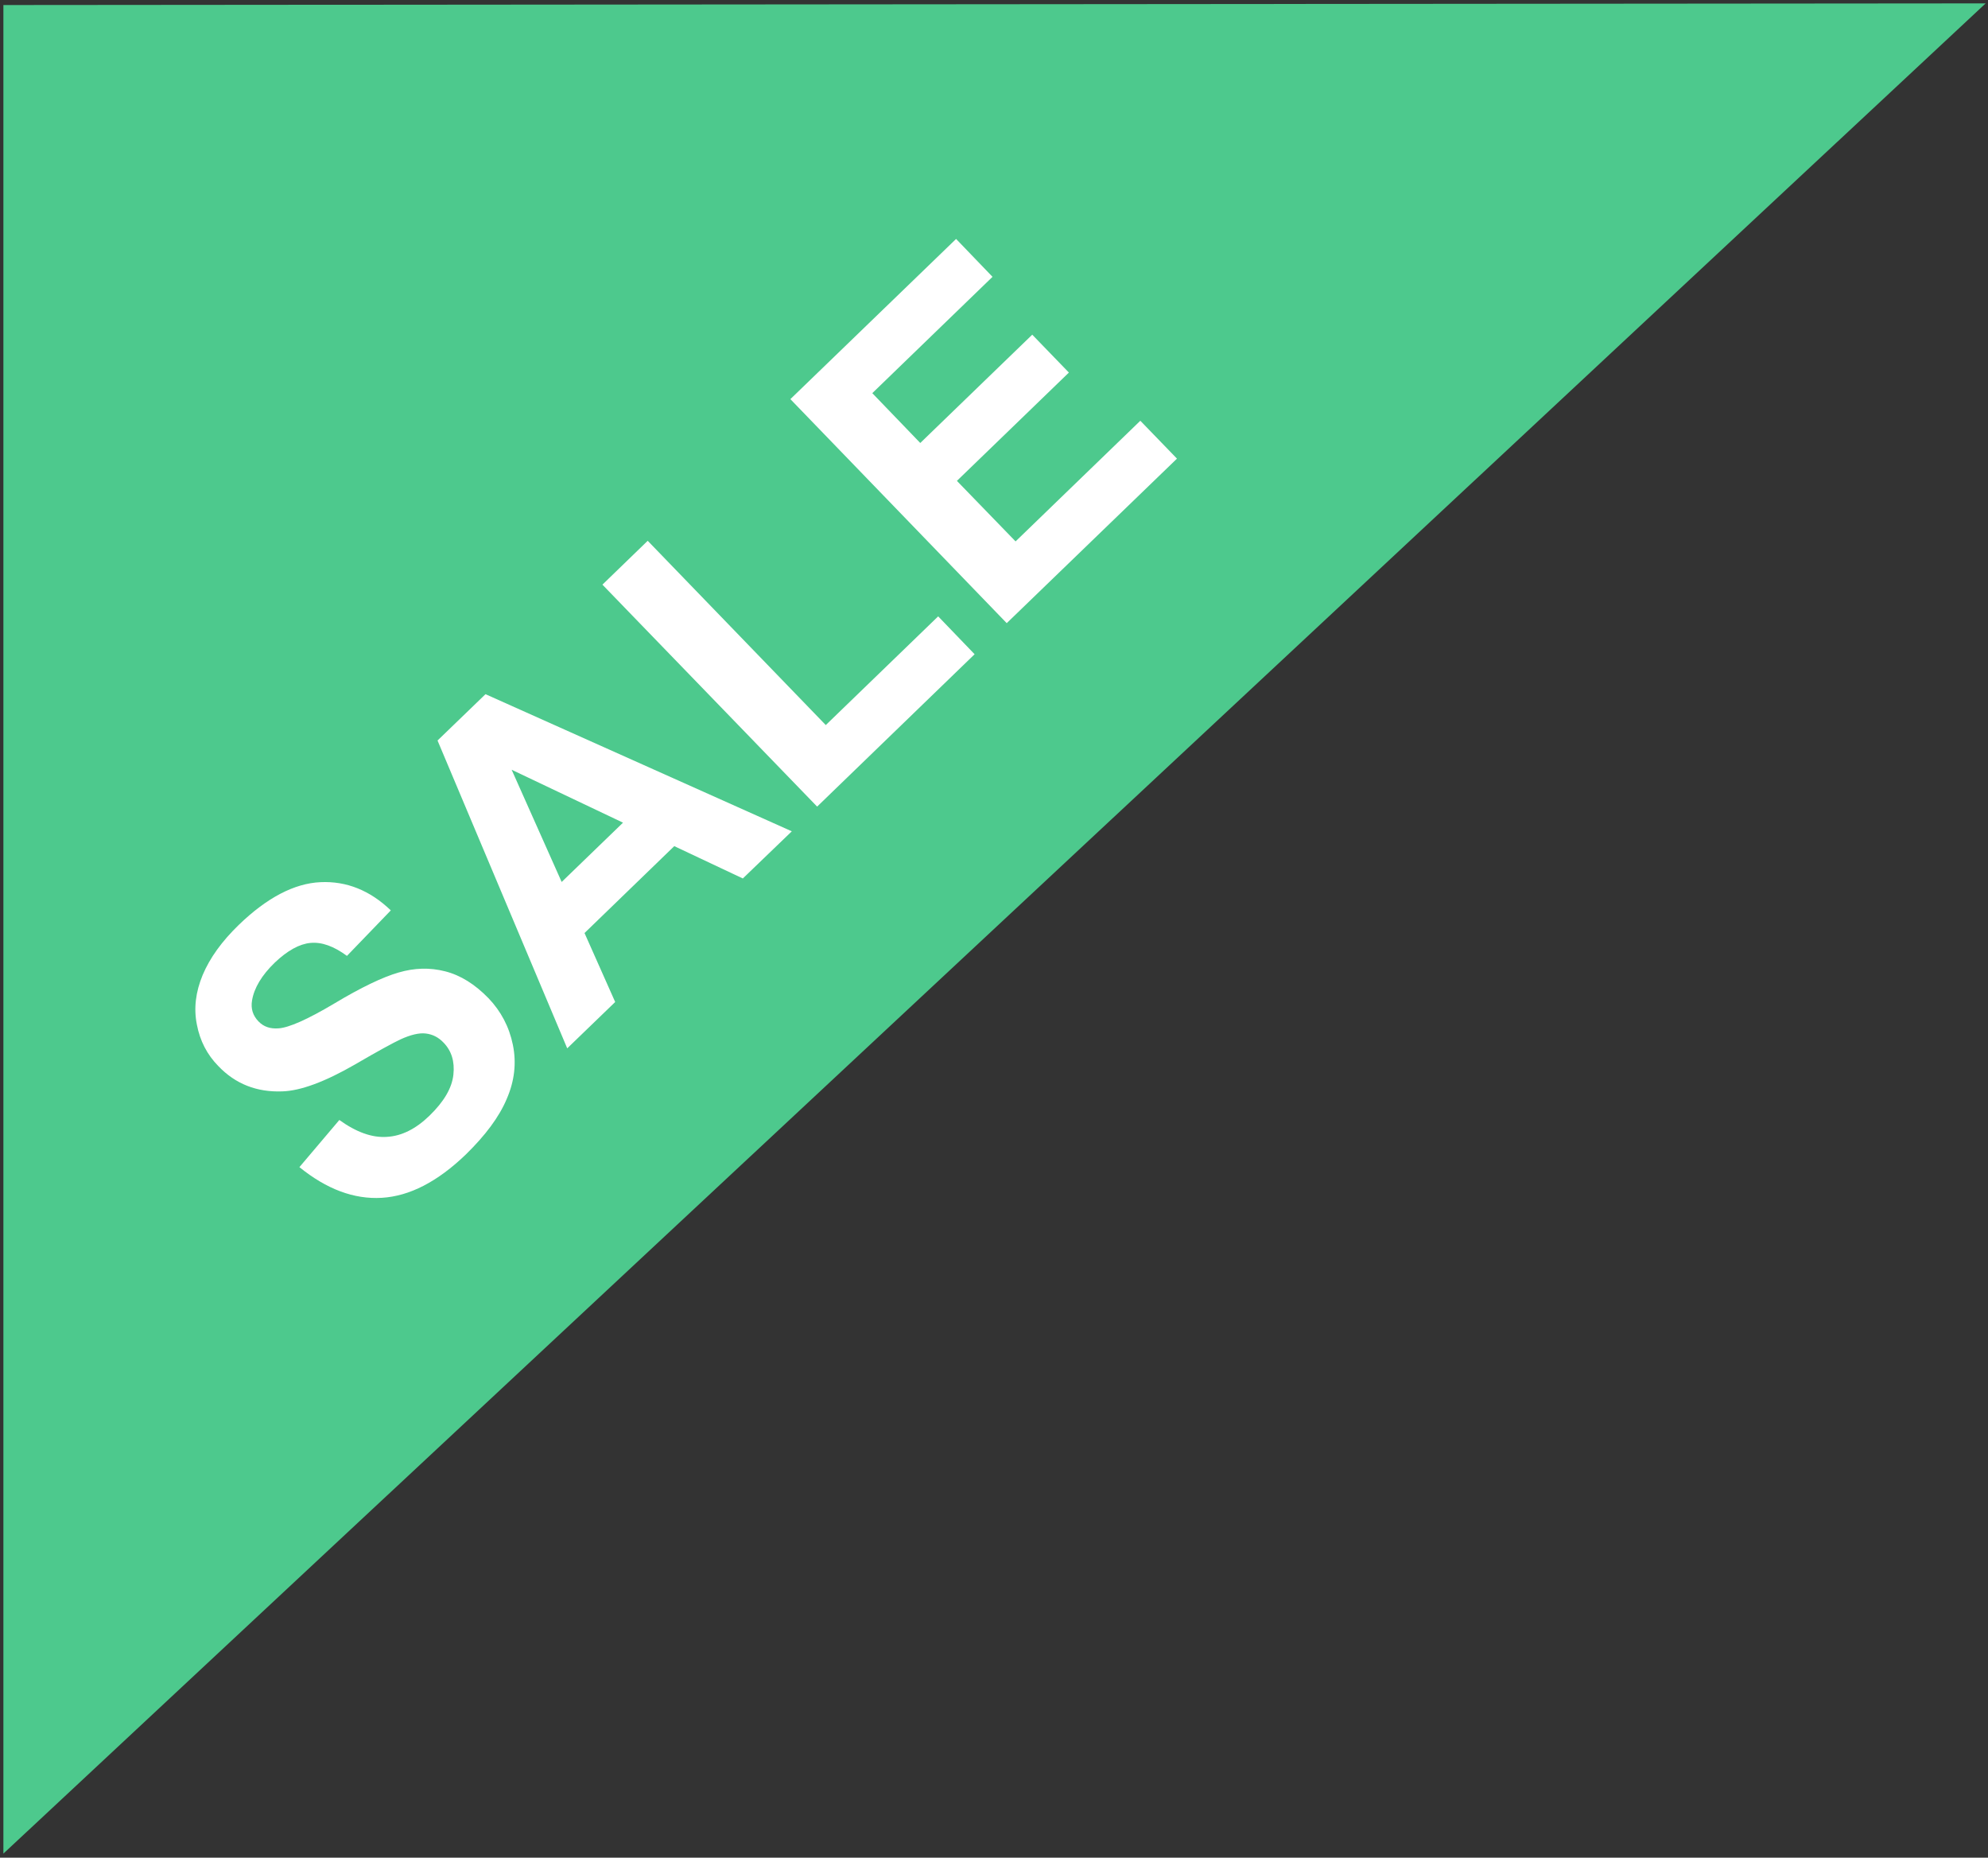
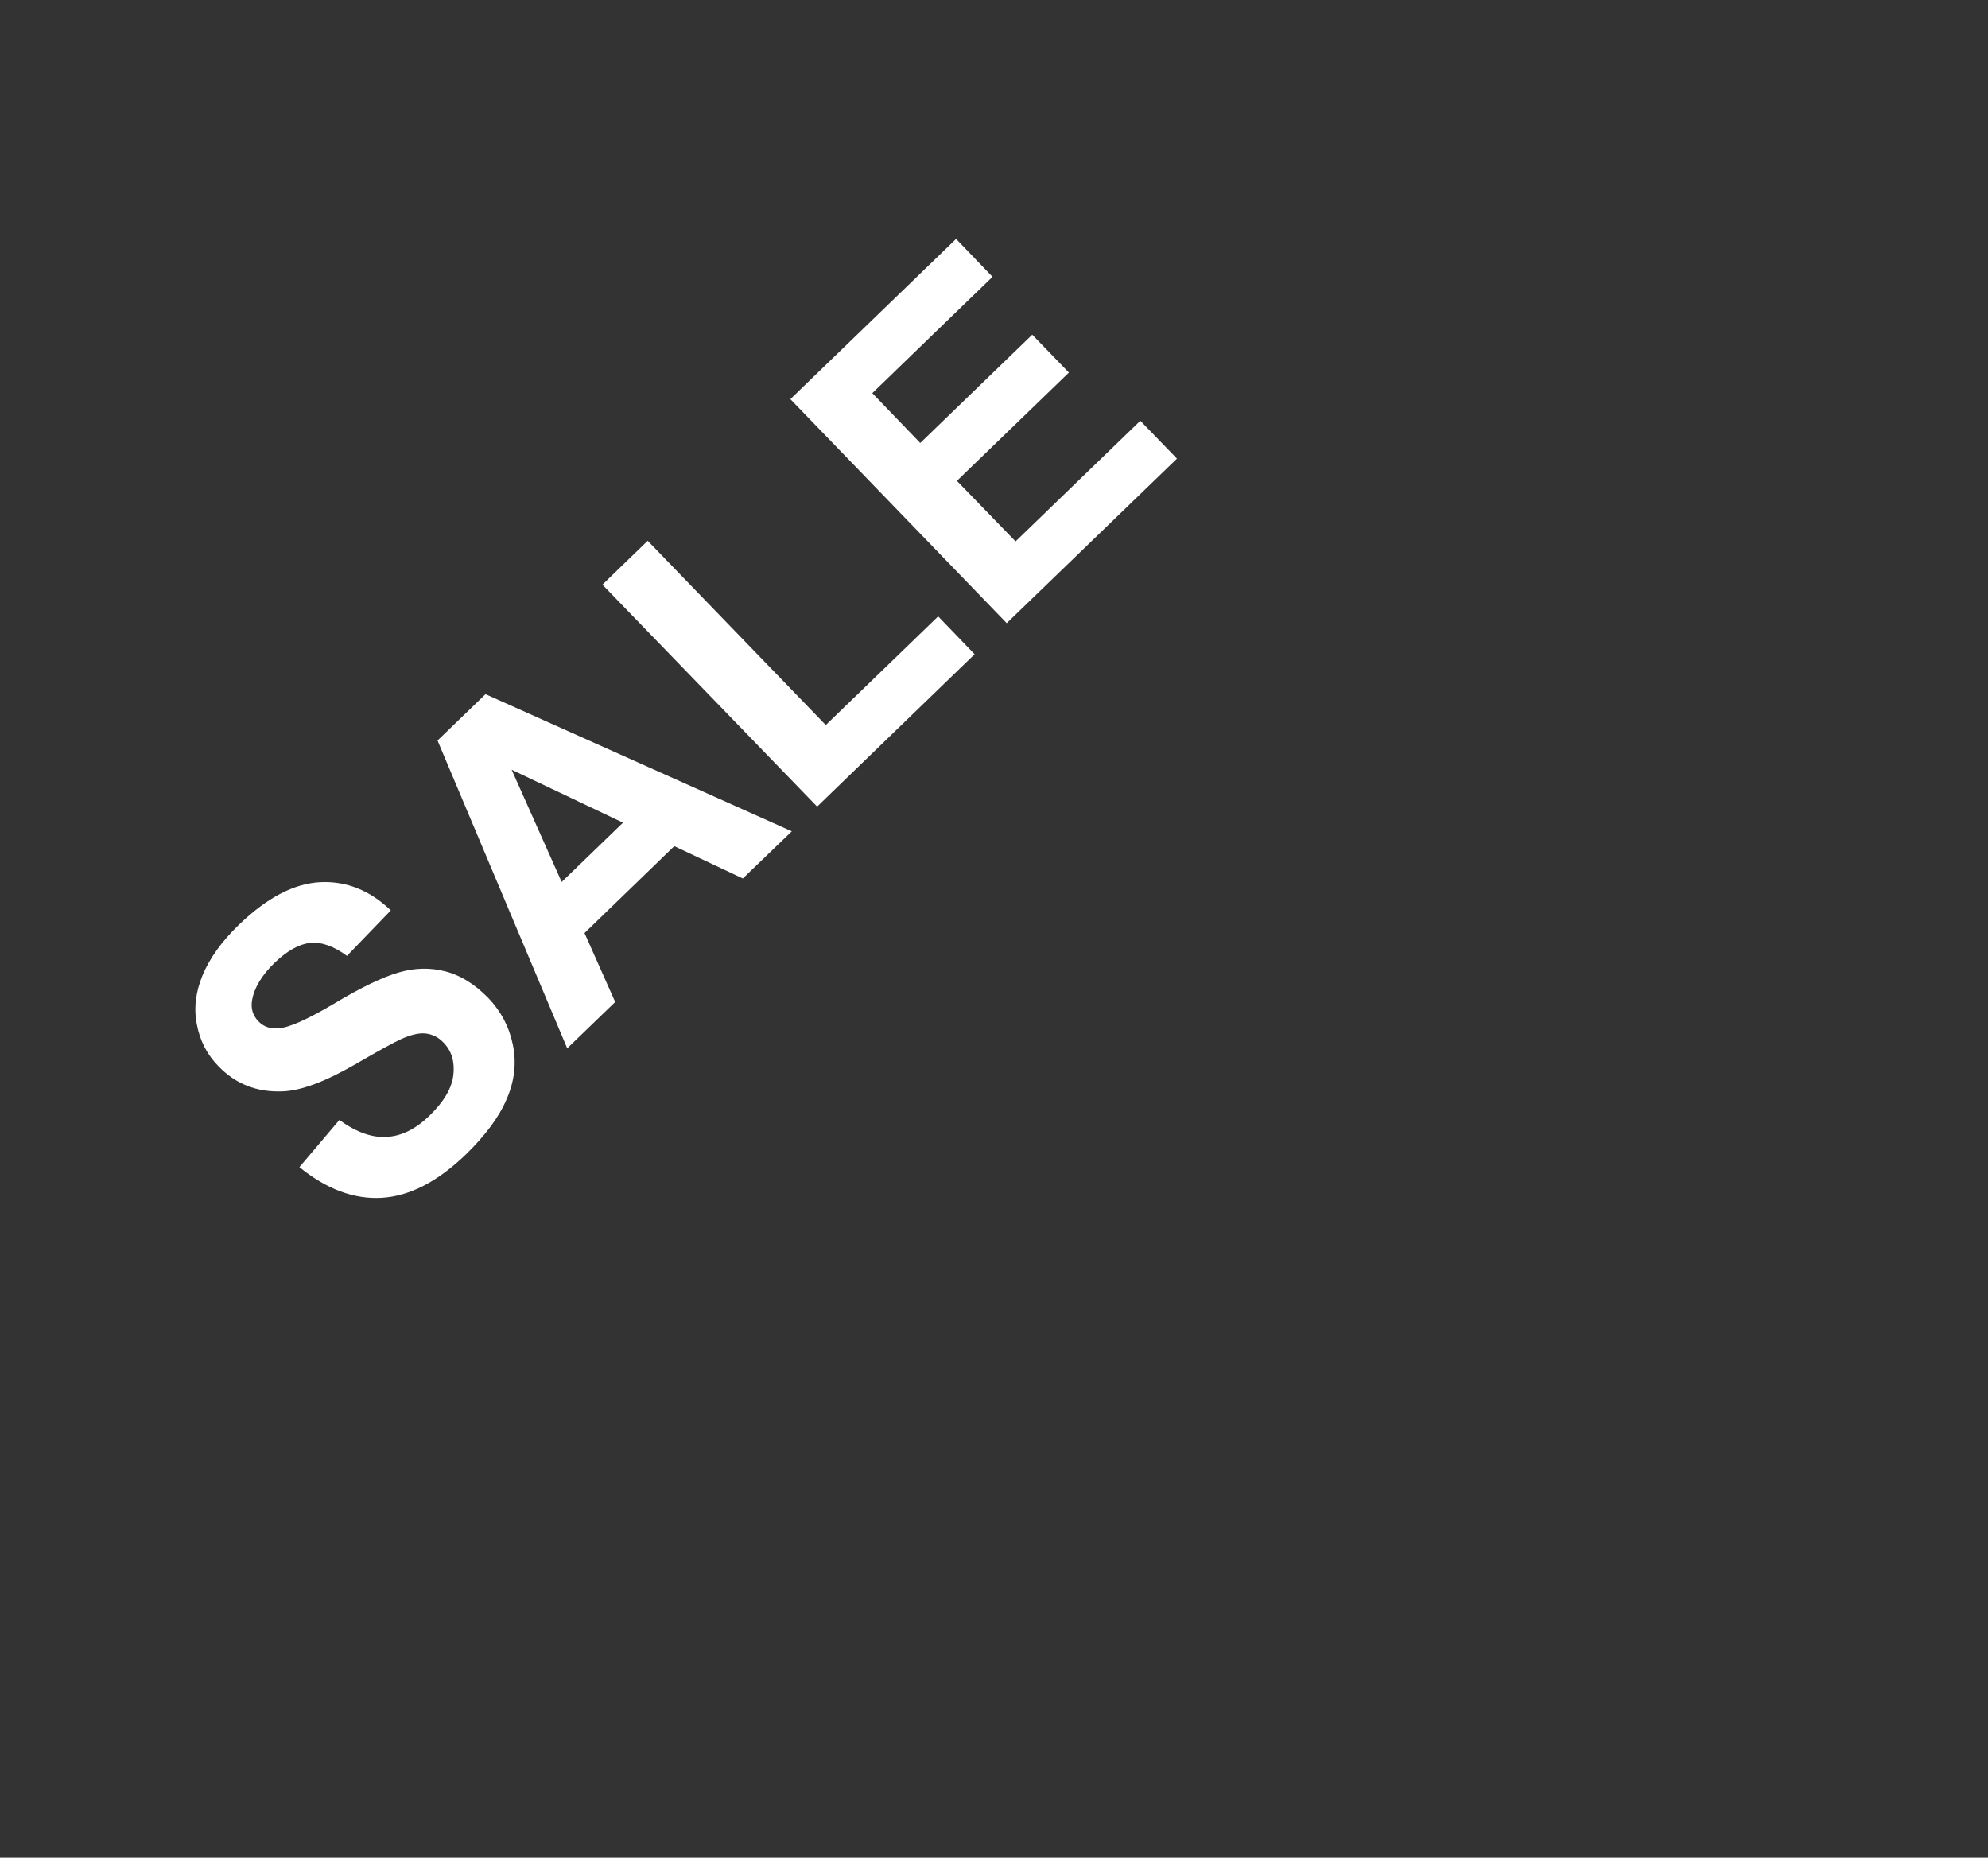
<svg xmlns="http://www.w3.org/2000/svg" width="365" height="341" viewBox="0 0 365 341" fill="none">
  <rect x="0" y="0" width="365" height="341" fill="#333333" stroke="none" />
-   <path fill-rule="evenodd" clip-rule="evenodd" d="M1 1.302V339.381L363.608 1L1 1.302Z" fill="#4DC98D" stroke="#4DC98D" stroke-width="0.756" />
  <path d="M54.972 214.241L62.304 205.586C65.403 207.816 68.313 208.874 71.035 208.685C73.718 208.534 76.326 207.249 78.858 204.792C81.504 202.222 82.978 199.728 83.243 197.271C83.507 194.852 82.902 192.887 81.428 191.375C80.484 190.392 79.425 189.863 78.178 189.712C76.969 189.561 75.381 189.939 73.491 190.808C72.206 191.413 69.409 192.924 65.139 195.419C59.62 198.594 55.198 200.219 51.872 200.332C47.148 200.521 43.217 198.972 40.08 195.683C38.039 193.605 36.717 191.072 36.15 188.087C35.545 185.101 35.923 182.077 37.208 178.978C38.531 175.841 40.723 172.78 43.898 169.718C49.038 164.767 54.027 162.159 58.827 161.932C63.627 161.706 67.935 163.444 71.753 167.11L63.702 175.463C61.283 173.687 59.091 172.893 57.013 173.082C54.972 173.271 52.779 174.48 50.436 176.71C48.055 179.016 46.657 181.359 46.279 183.627C46.014 185.139 46.43 186.424 47.45 187.482C48.395 188.465 49.605 188.88 51.117 188.767C53.006 188.654 56.446 187.142 61.397 184.194C66.31 181.246 70.279 179.356 73.151 178.524C76.099 177.655 78.934 177.58 81.731 178.298C84.565 179.016 87.211 180.679 89.706 183.249C91.973 185.63 93.485 188.465 94.165 191.791C94.846 195.117 94.468 198.443 93.031 201.731C91.633 205.057 89.101 208.42 85.548 211.898C80.332 216.924 75.192 219.57 70.09 219.872C64.987 220.175 59.961 218.285 54.972 214.241ZM145.378 152.597L136.383 161.252L123.797 155.318L107.318 171.268L112.95 183.929L104.143 192.433L80.332 135.929L89.139 127.425L145.378 152.597ZM114.386 151.009L93.939 141.296L103.123 161.894L114.386 151.009ZM150.027 148.061L110.606 107.318L118.921 99.268L151.614 133.094L172.25 113.139L178.94 120.093L150.027 148.061ZM184.836 114.386L145.113 73.265L175.539 43.86L182.228 50.814L160.156 72.168L168.962 81.315L189.523 61.435L196.25 68.389L175.69 88.269L186.461 99.381L209.365 77.233L216.093 84.187L184.836 114.386Z" fill="white" />
</svg>